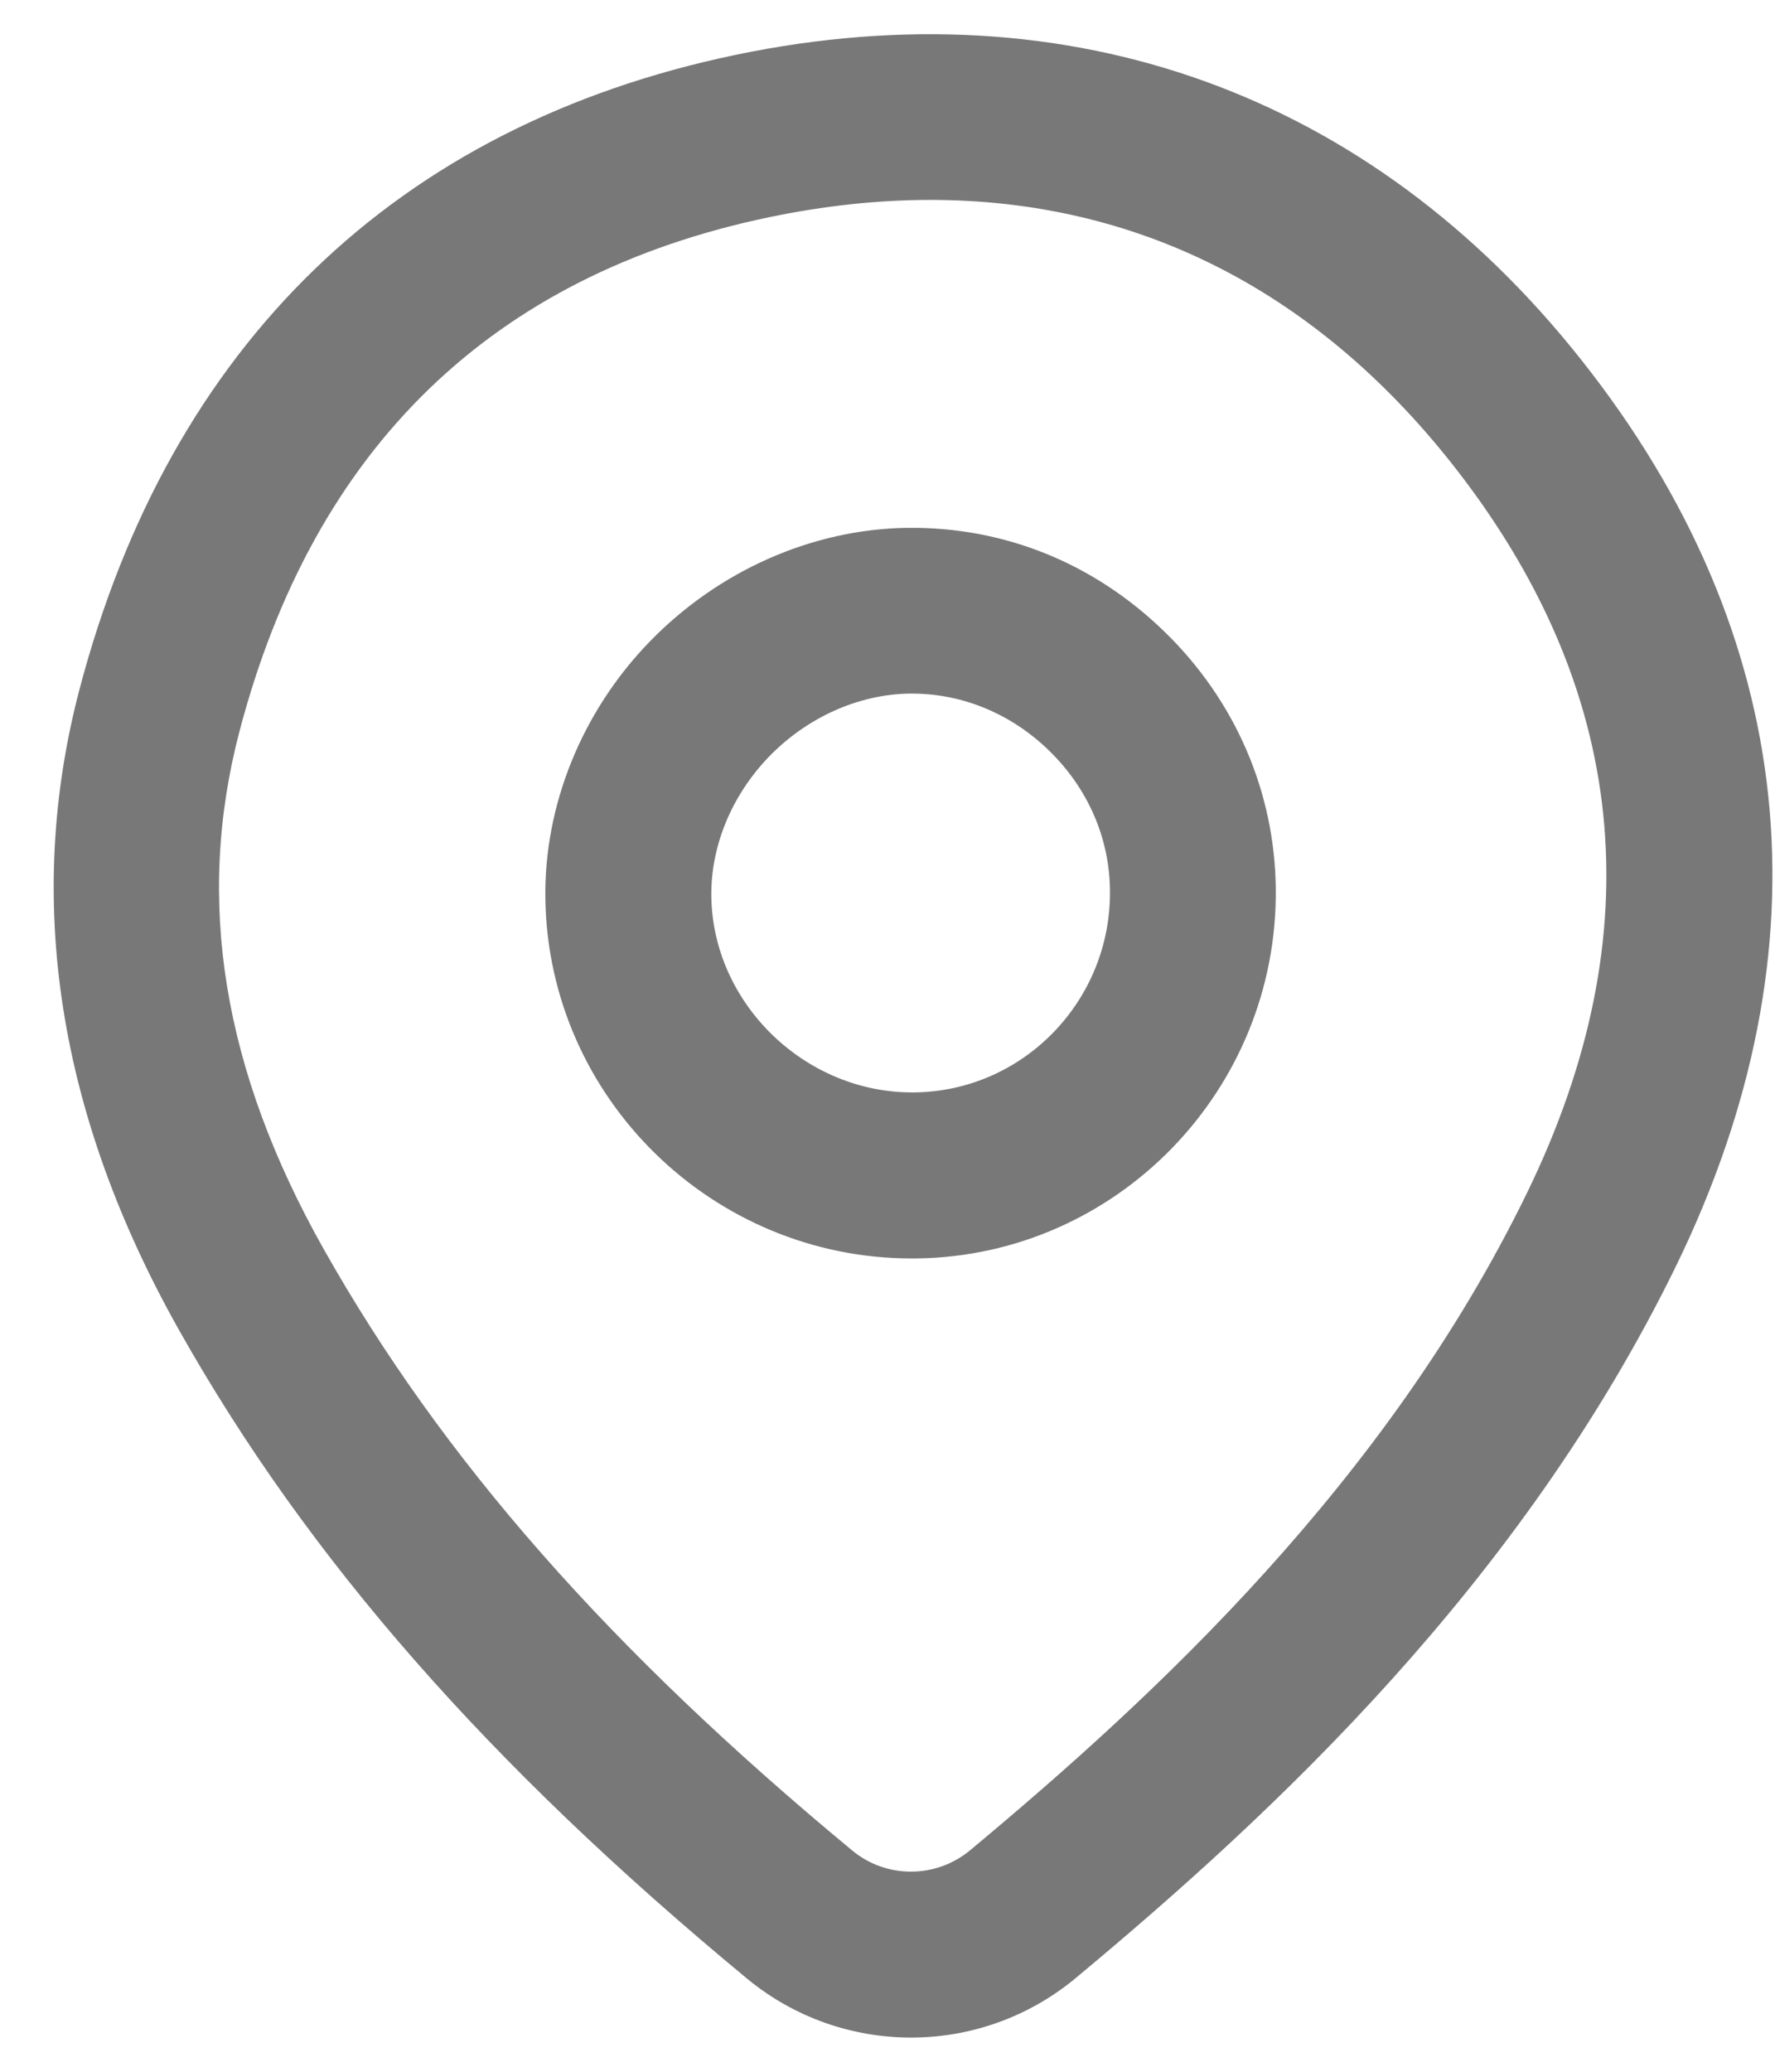
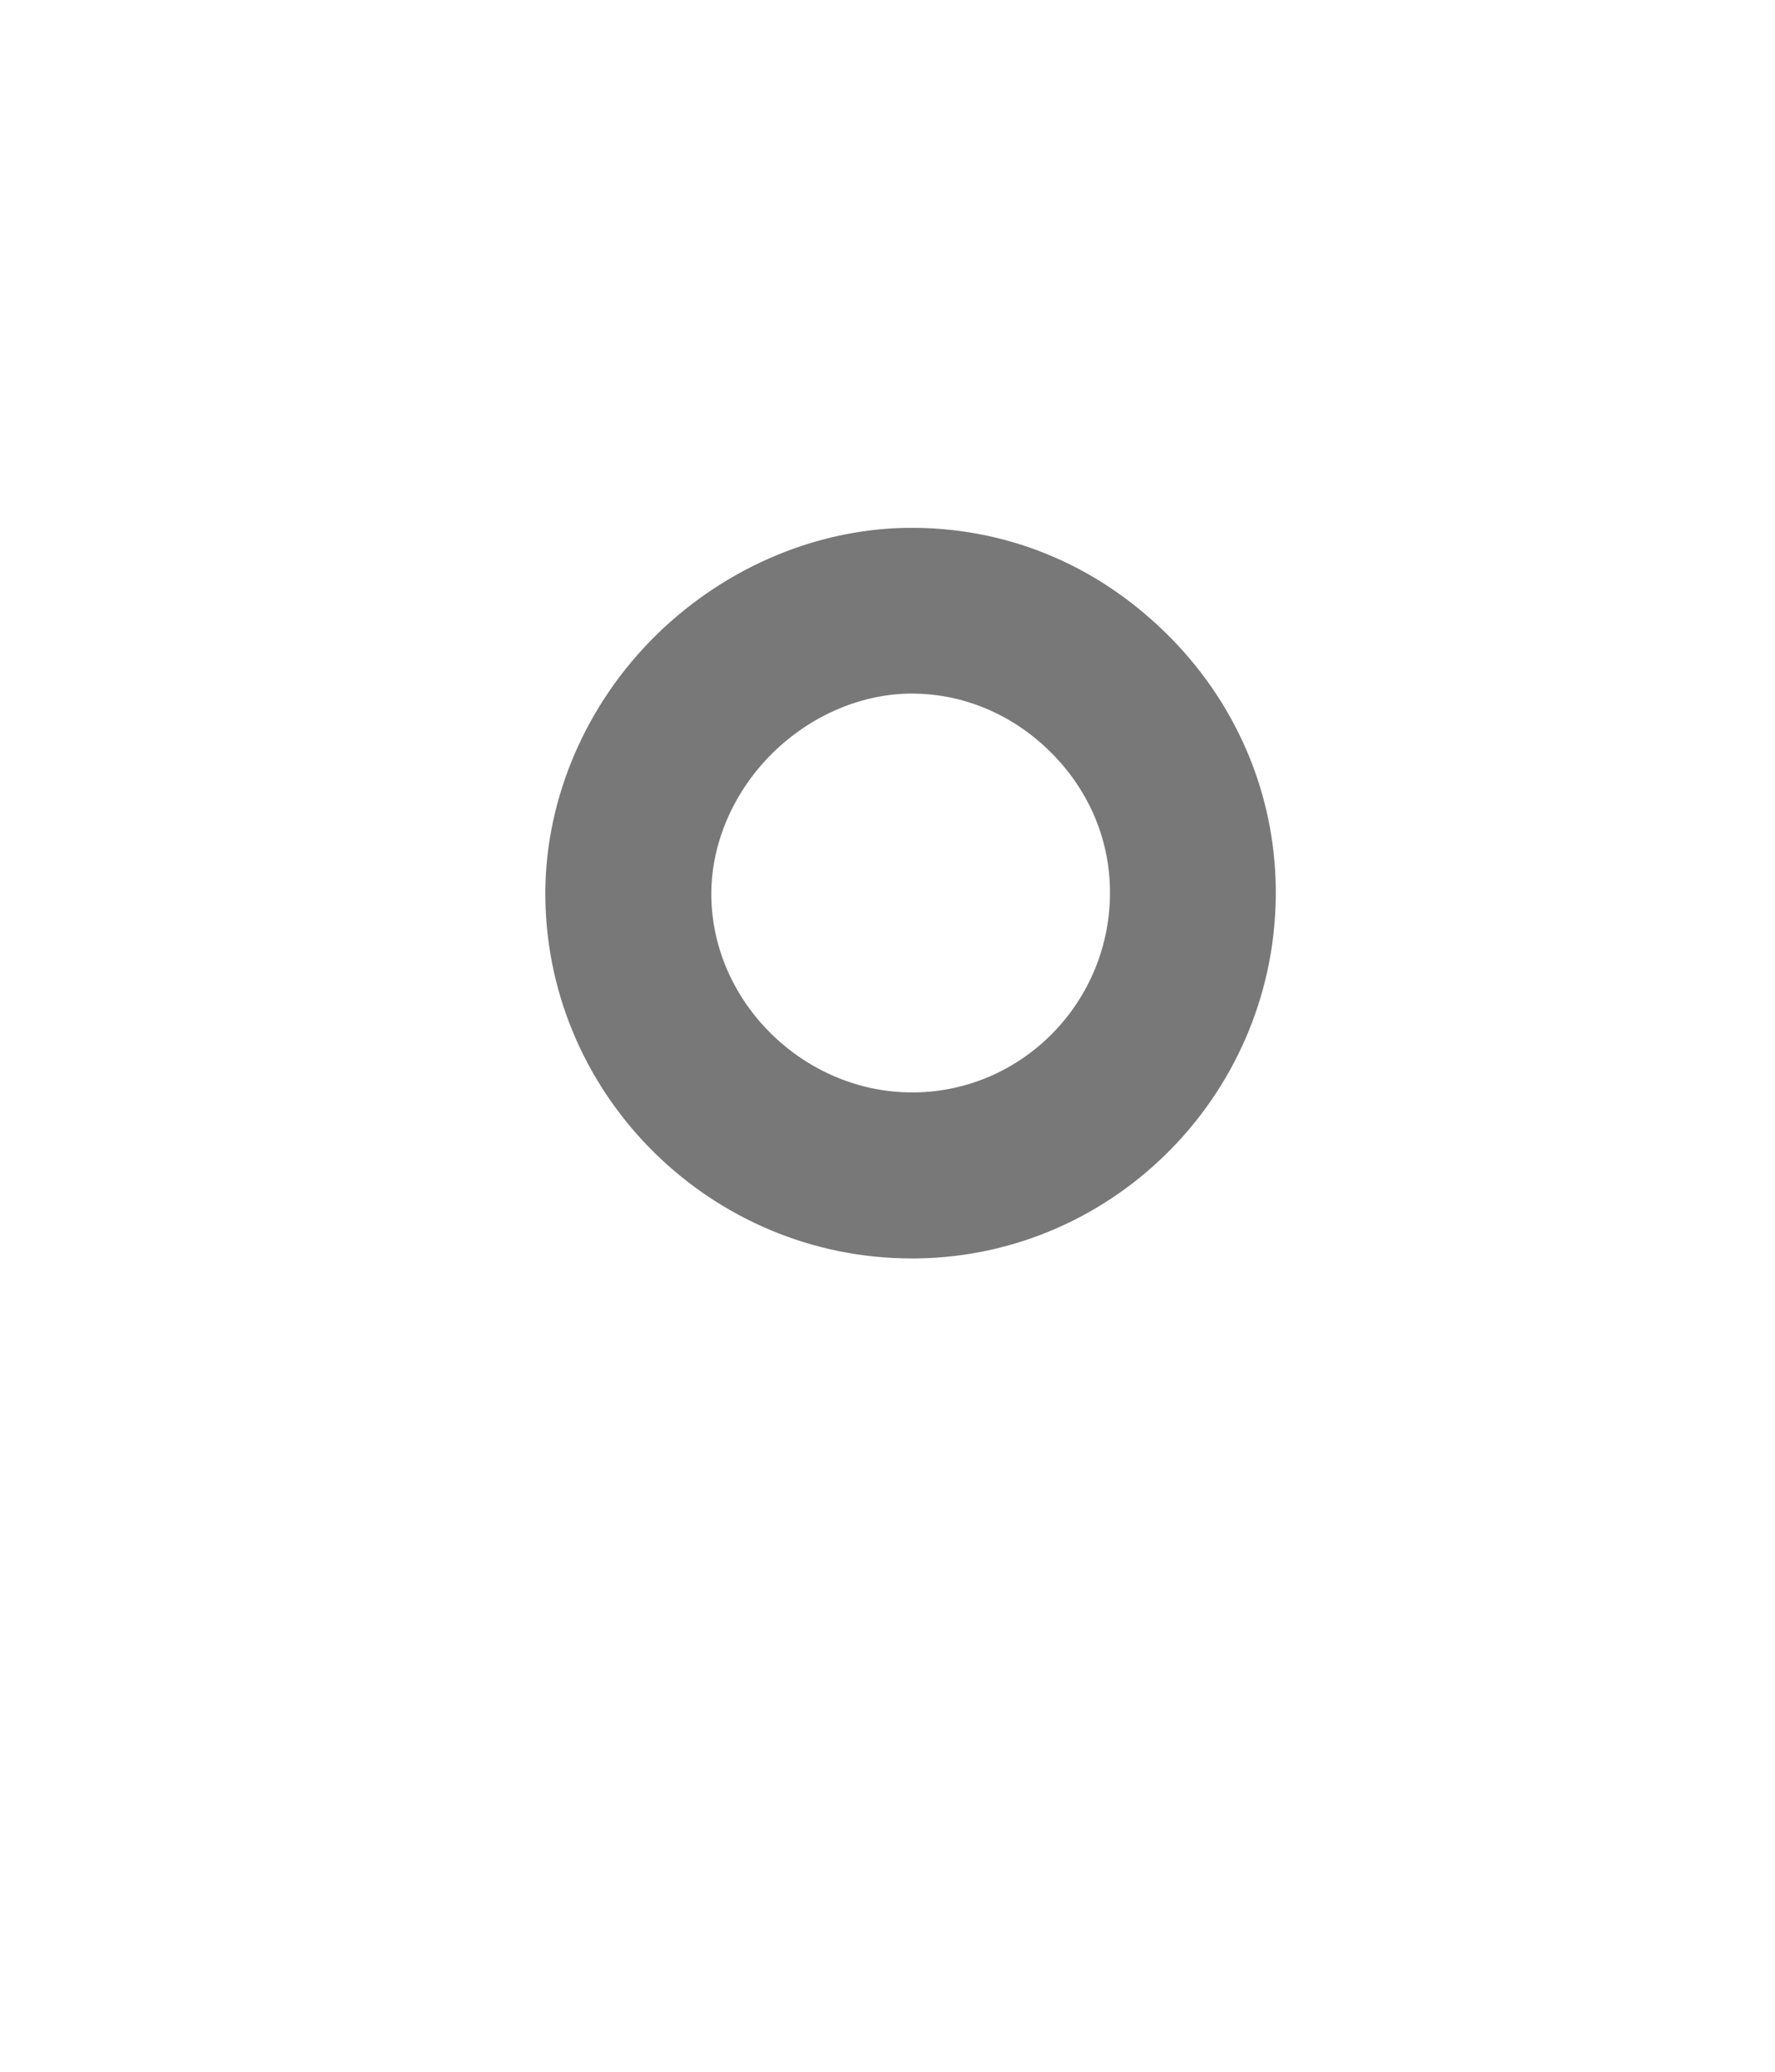
<svg xmlns="http://www.w3.org/2000/svg" width="12" height="14" viewBox="0 0 12 14" fill="none">
-   <path d="M4.972 0.371C7.234 -0.101 9.263 0.631 10.689 2.43C12.159 4.284 12.38 6.401 11.332 8.553C10.286 10.694 8.616 12.249 7.277 13.363C6.954 13.633 6.557 13.769 6.16 13.769C5.766 13.769 5.372 13.636 5.051 13.371C3.304 11.927 2.084 10.536 1.215 8.996C0.391 7.538 0.164 6.08 0.537 4.66C1.149 2.331 2.682 0.849 4.972 0.371L4.972 0.371ZM2.189 8.442C2.989 9.861 4.125 11.151 5.763 12.506C5.993 12.696 6.329 12.695 6.56 12.502C7.813 11.459 9.373 10.012 10.323 8.062C11.182 6.299 11.01 4.641 9.81 3.126C8.88 1.954 7.678 1.351 6.29 1.351C5.937 1.351 5.573 1.39 5.199 1.468C3.327 1.858 2.122 3.027 1.619 4.942C1.319 6.085 1.506 7.231 2.189 8.442Z" fill="#787878" />
  <path d="M6.129 3.567C6.788 3.558 7.398 3.806 7.875 4.271C8.352 4.735 8.619 5.354 8.625 6.008C8.638 7.367 7.549 8.487 6.196 8.504H6.164C4.818 8.504 3.71 7.421 3.687 6.078C3.676 5.445 3.933 4.808 4.394 4.334C4.858 3.857 5.489 3.577 6.129 3.567ZM4.809 6.059C4.82 6.781 5.44 7.382 6.166 7.382H6.183C6.92 7.373 7.512 6.761 7.504 6.018C7.501 5.663 7.355 5.327 7.091 5.071C6.836 4.823 6.507 4.687 6.165 4.687H6.145C5.802 4.693 5.456 4.848 5.199 5.113C4.946 5.375 4.804 5.719 4.809 6.059Z" fill="#787878" />
</svg>